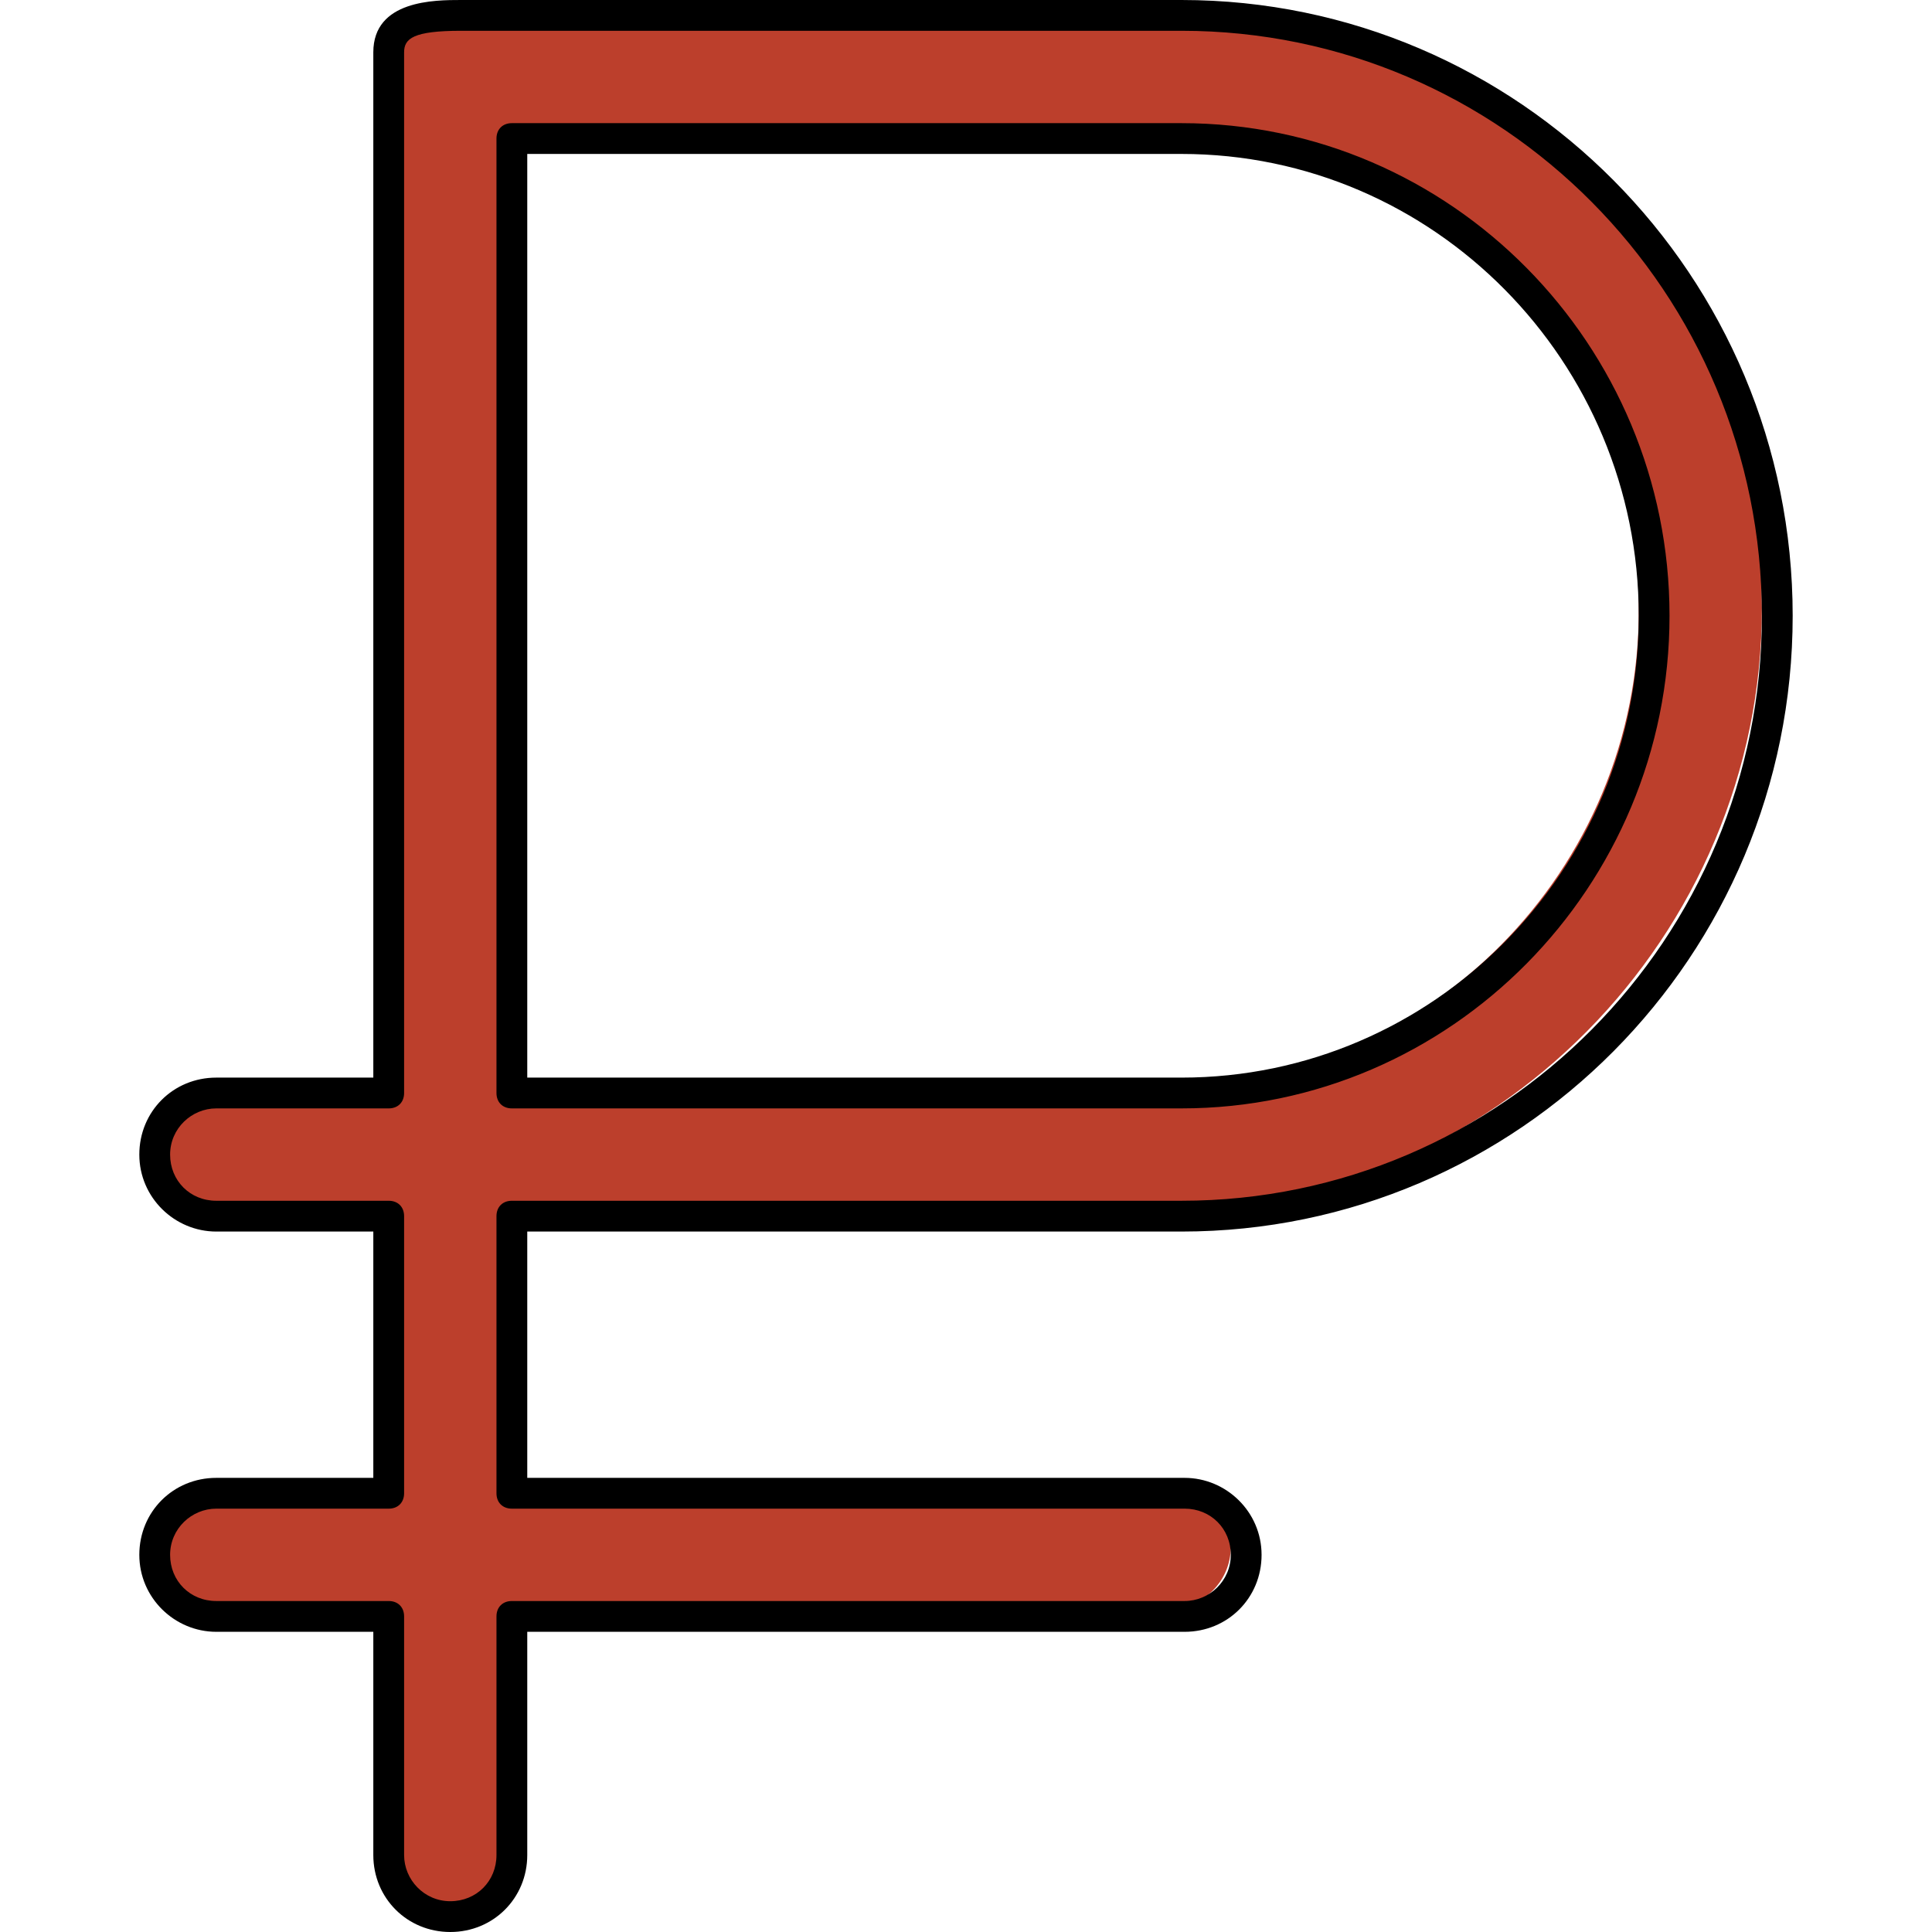
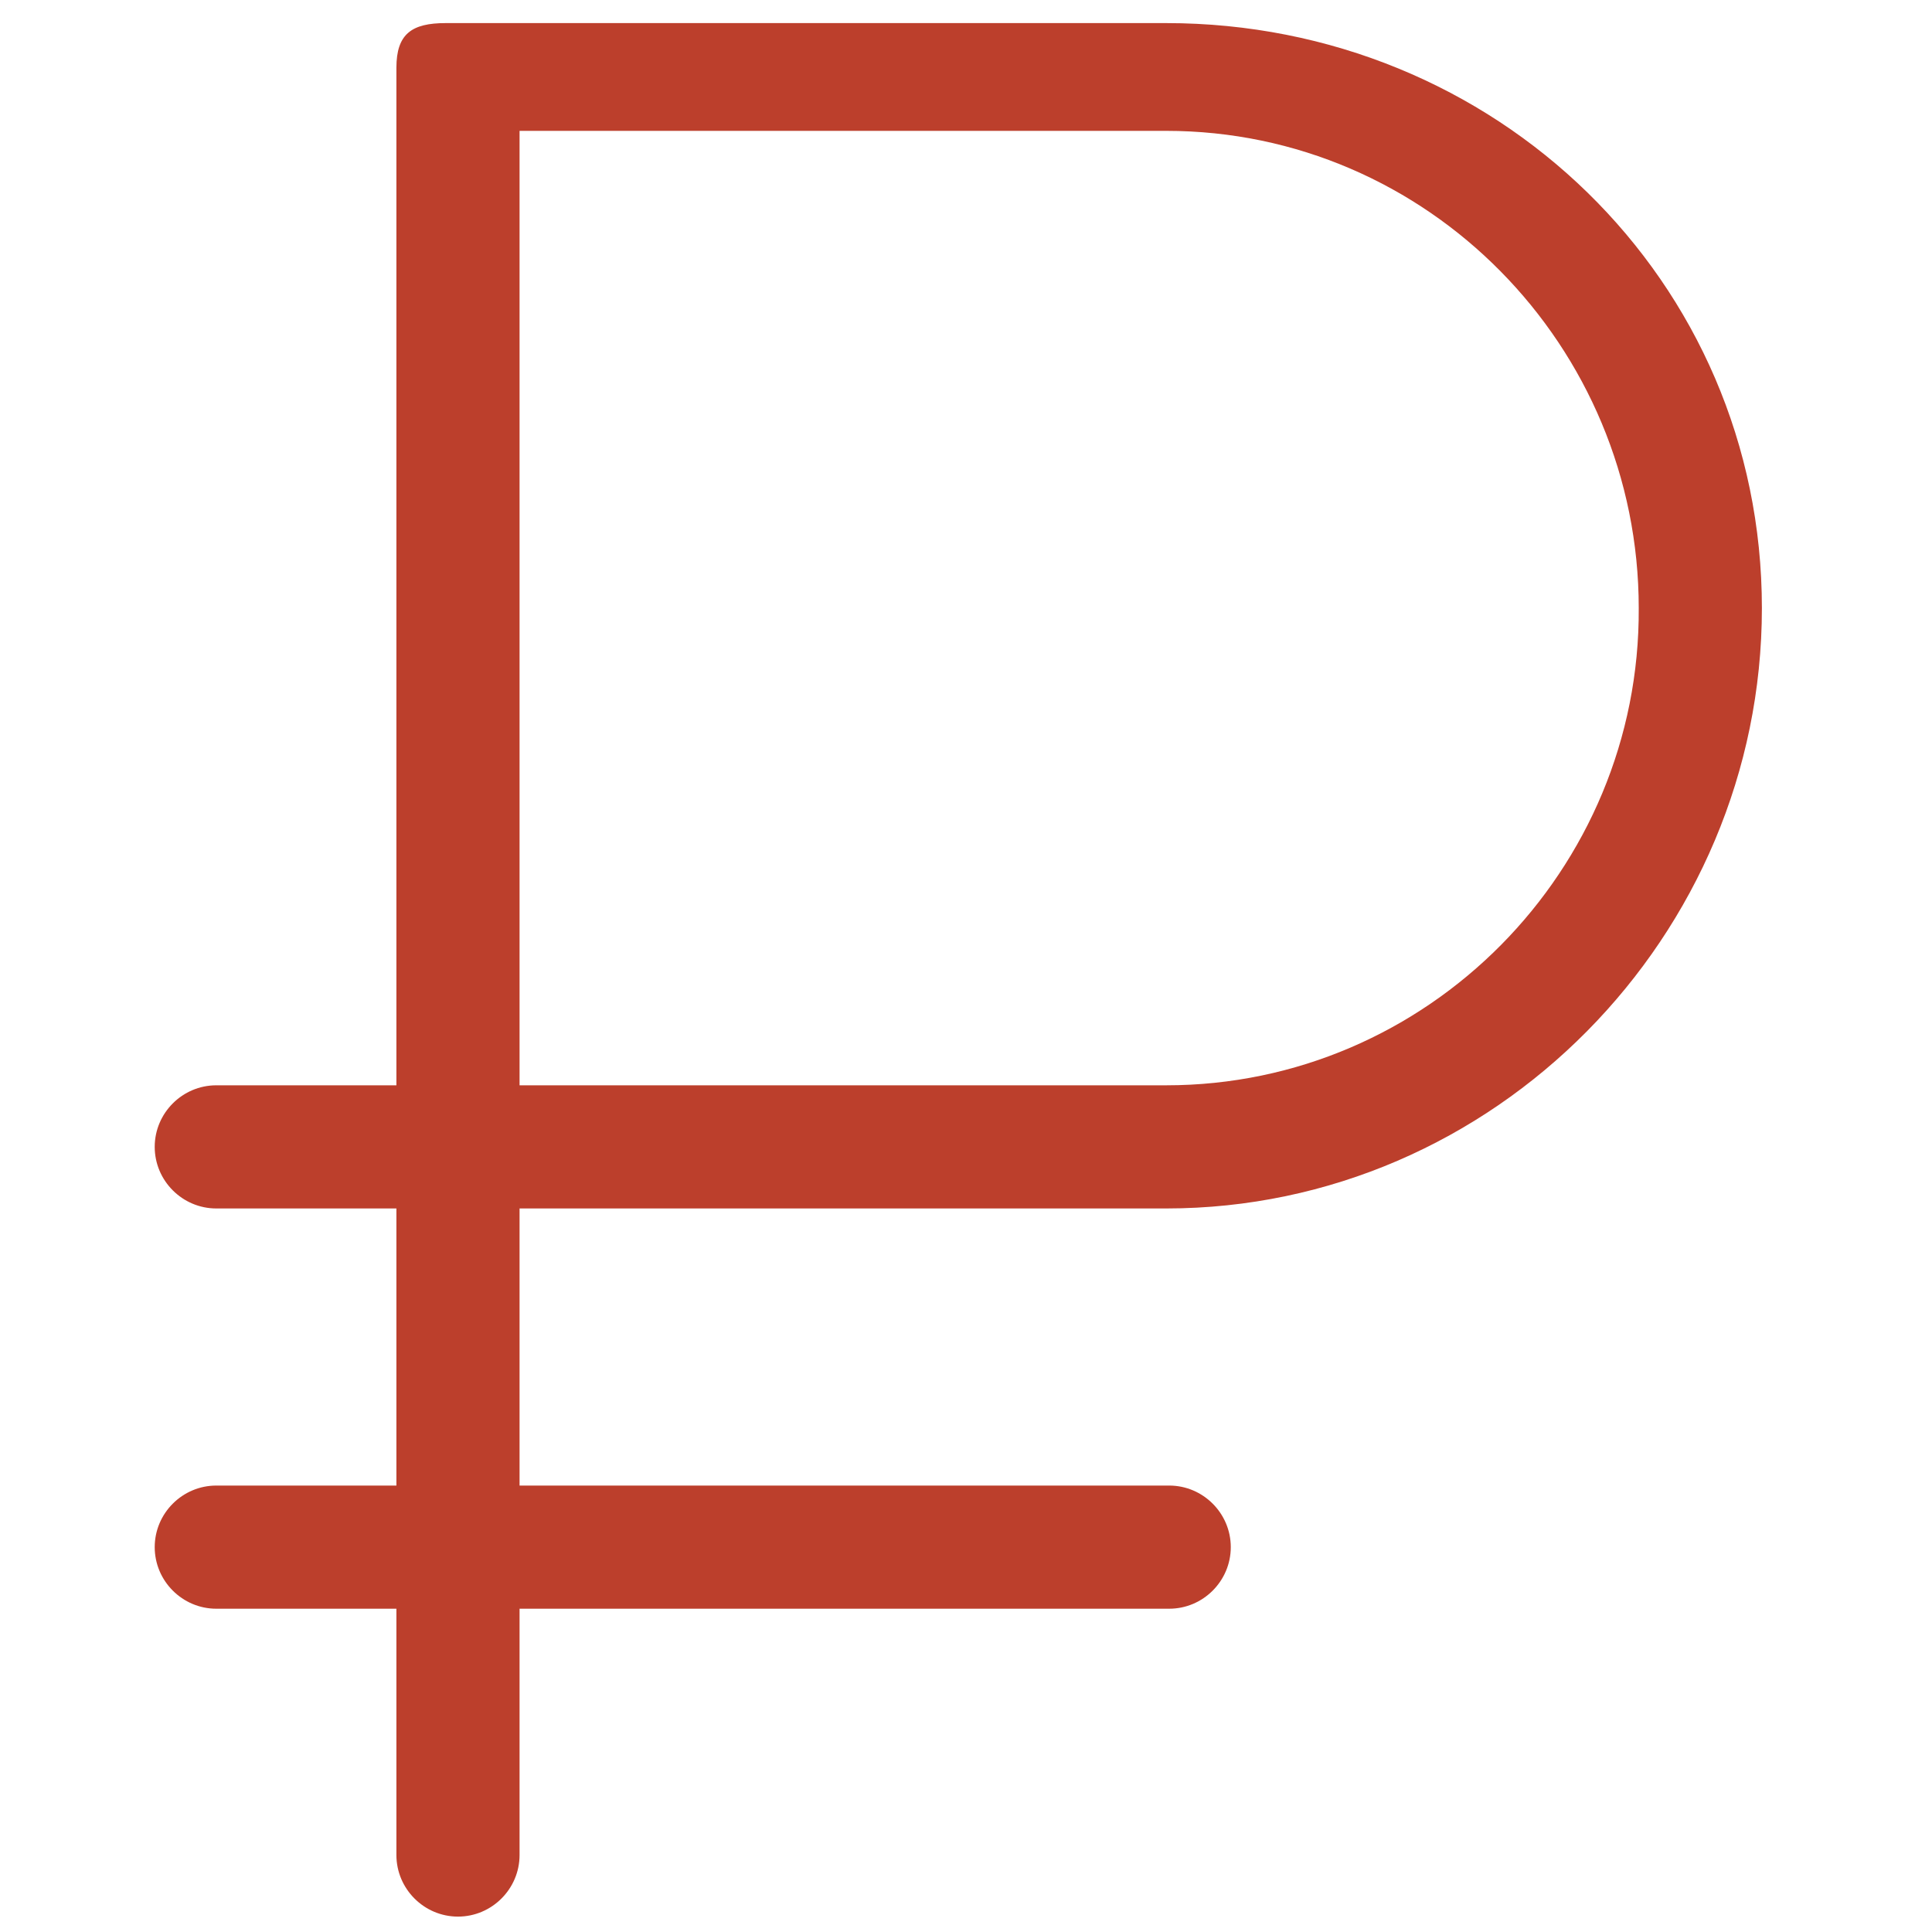
<svg xmlns="http://www.w3.org/2000/svg" height="800px" width="800px" version="1.1" id="Layer_1" viewBox="0 0 502 502" xml:space="preserve">
  <path style="fill:#BC3F2C;" d="M303,6H115.8C107,6,103,8.8,103,17.6V282H56.2c-8.8,0-16,7.2-16,16s7.2,16,16,16H103v72H56.2  c-8.8,0-16,7.2-16,16s7.2,16,16,16H103v64c0,8.8,7.2,16,16,16s16-7.2,16-16v-64h168.8c8.8,0,16-7.2,16-16s-7.2-16-16-16H135v-72h168  c85.2,0,154.8-70.8,154.8-156S388.6,6,303,6z M303,282H135V34h168c68,0,122.8,56,122.8,124C426.2,226,371,282,303,282z" />
-   <path d="M117,502c-11.2,0-20-8.8-20-20v-58H56.2c-10.8,0-20-8.8-20-20s8.8-20,20-20H97v-64H56.2c-10.8,0-20-8.8-20-20s8.8-20,20-20  H97V13.6C97,0,113,0,119.8,0H307c87.6,0,158.8,71.6,158.8,160S394.6,320,307,320H137v64h170.8c10.8,0,20,8.8,20,20s-8.8,20-20,20  H137v58C137,493.2,128.2,502,117,502z M56.2,392c-6.4,0-12,5.2-12,12s5.2,12,12,12H101c2.4,0,4,1.6,4,4v62c0,6.4,5.2,12,12,12  s12-5.2,12-12v-62c0-2.4,1.6-4,4-4h174.8c6.4,0,12-5.2,12-12s-5.2-12-12-12H133c-2.4,0-4-1.6-4-4v-72c0-2.4,1.6-4,4-4h174  c83.2,0,150.8-68,150.8-152S390.2,8,307,8H119.8c-12.4,0-14.8,2-14.8,5.6V284c0,2.4-1.6,4-4,4H56.2c-6.4,0-12,5.2-12,12  s5.2,12,12,12H101c2.4,0,4,1.6,4,4v72c0,2.4-1.6,4-4,4H56.2z M307,288H133c-2.4,0-4-1.6-4-4V36c0-2.4,1.6-4,4-4h174  c70,0,126.8,57.6,126.8,128S377,288,307,288z M137,280h170c65.6,0,118.8-54,118.8-120S372.6,40,307,40H137V280z" />
</svg>